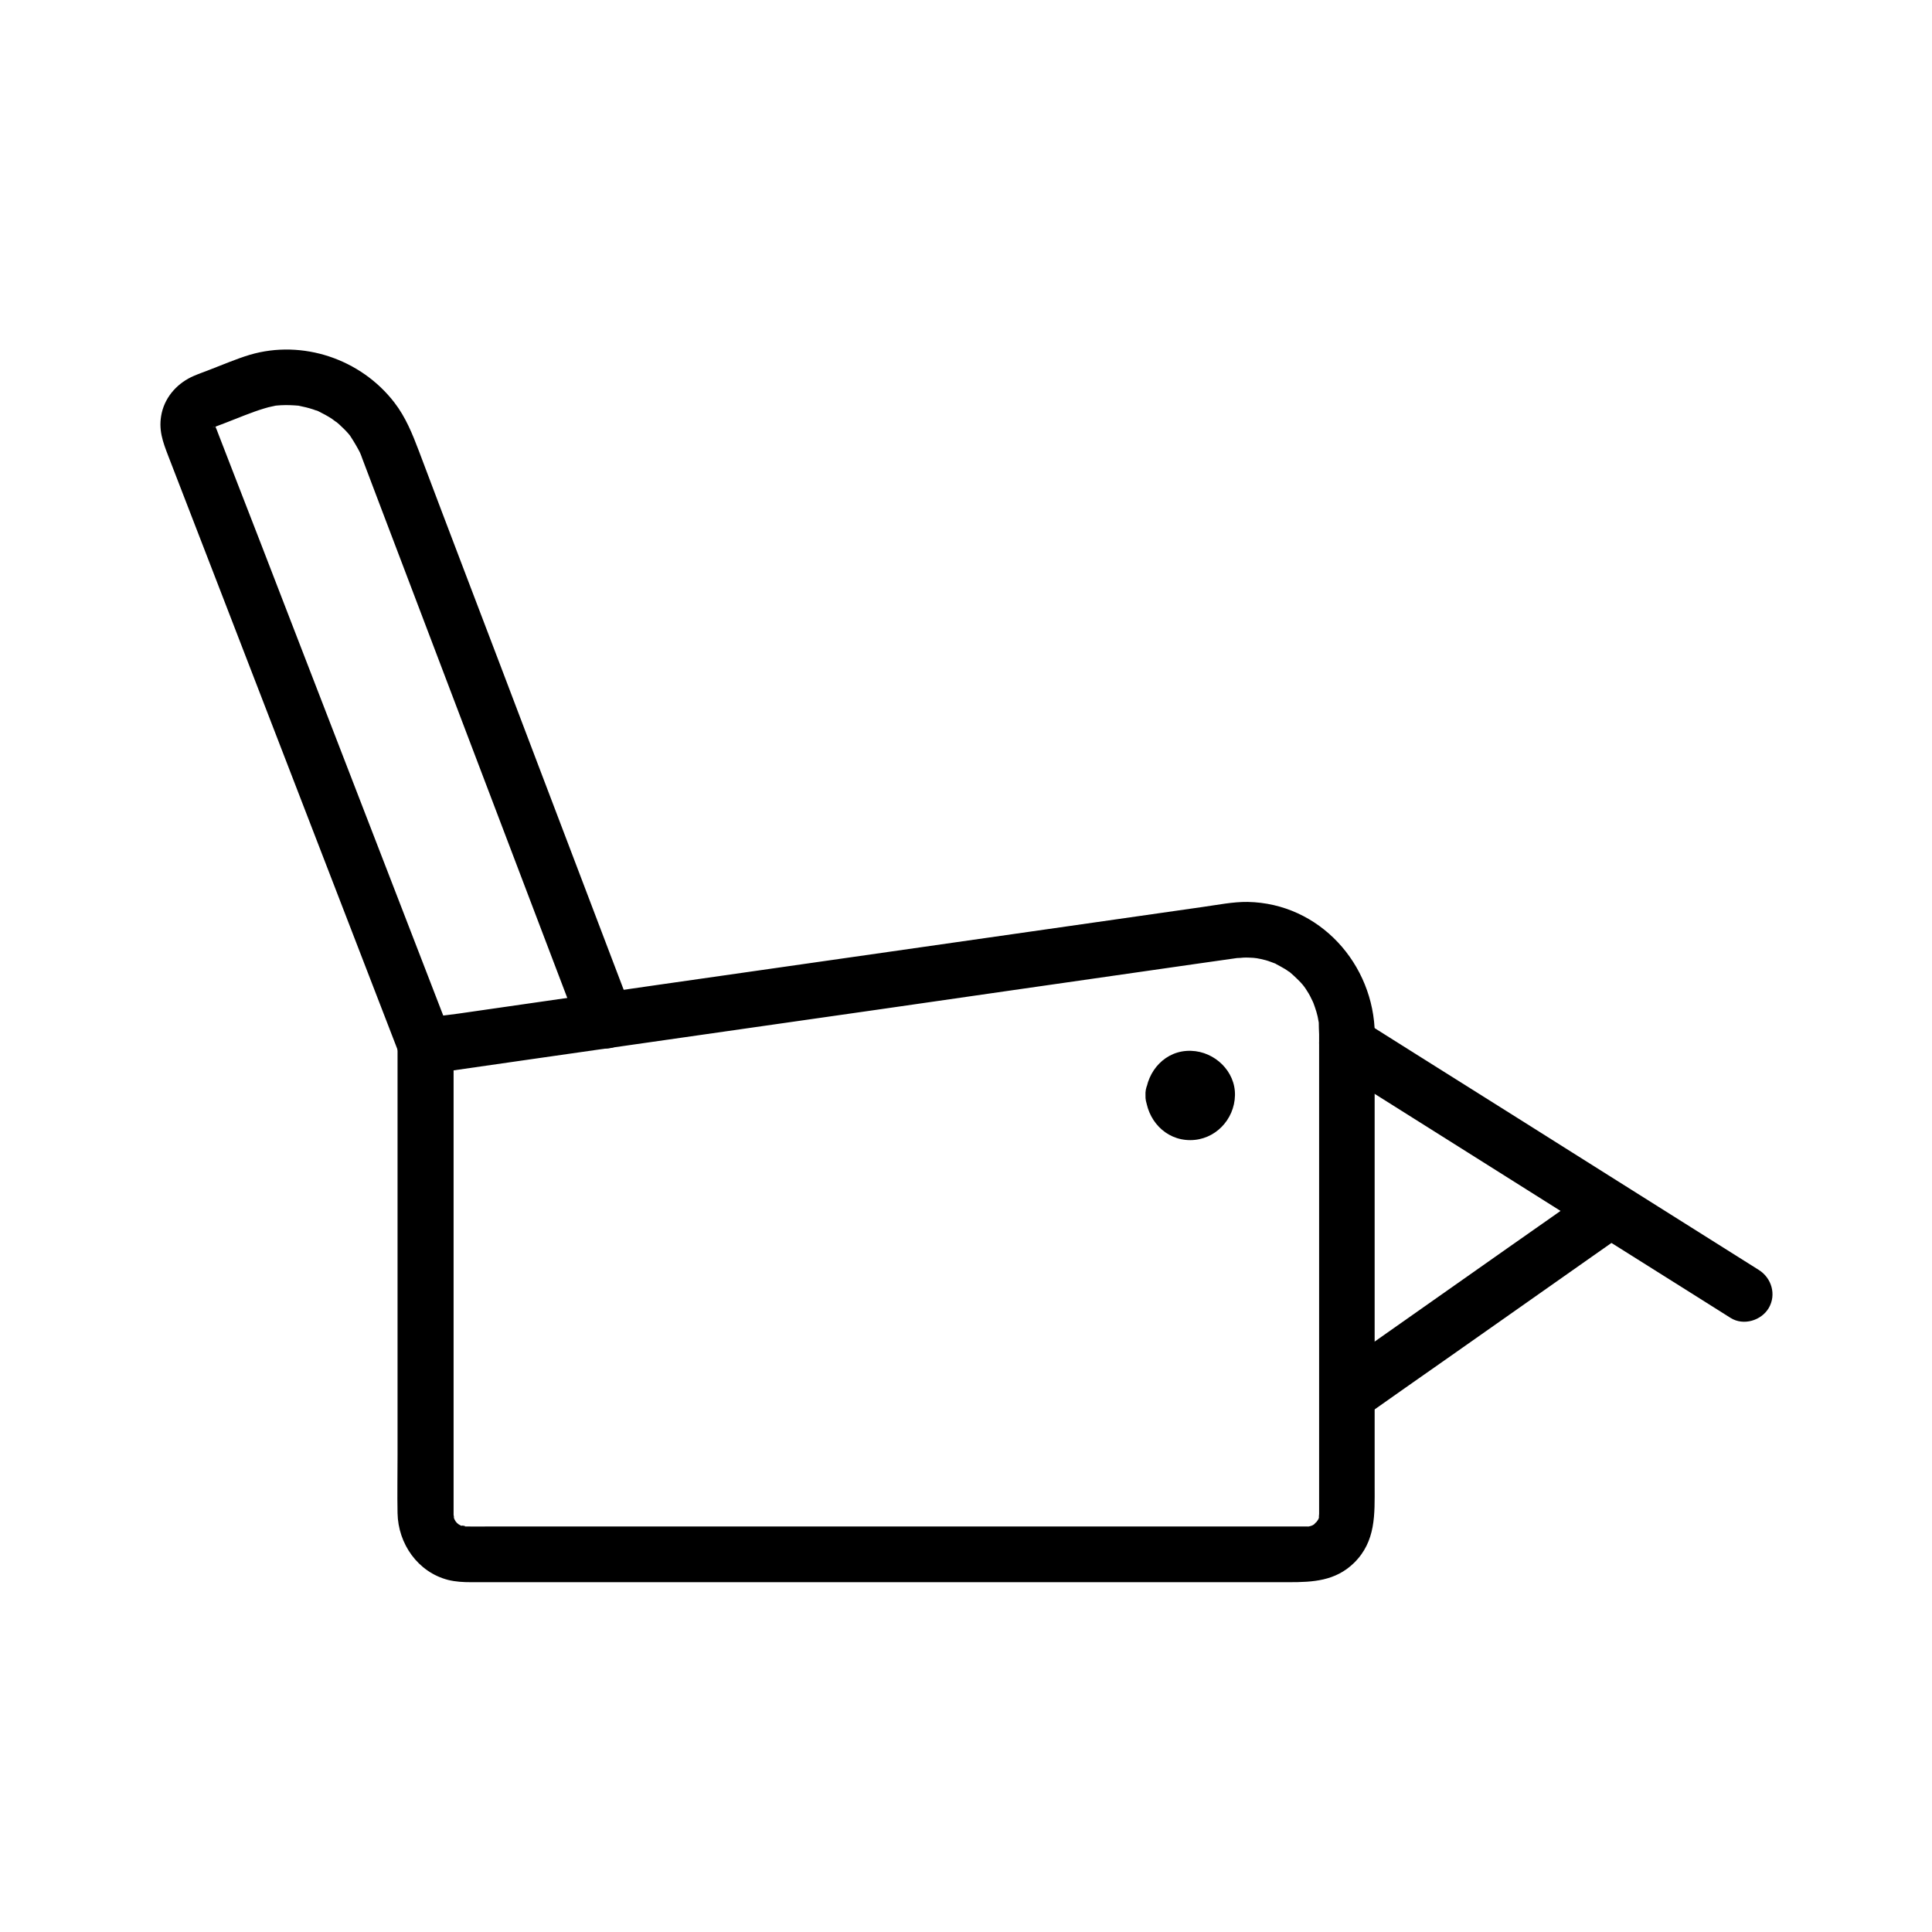
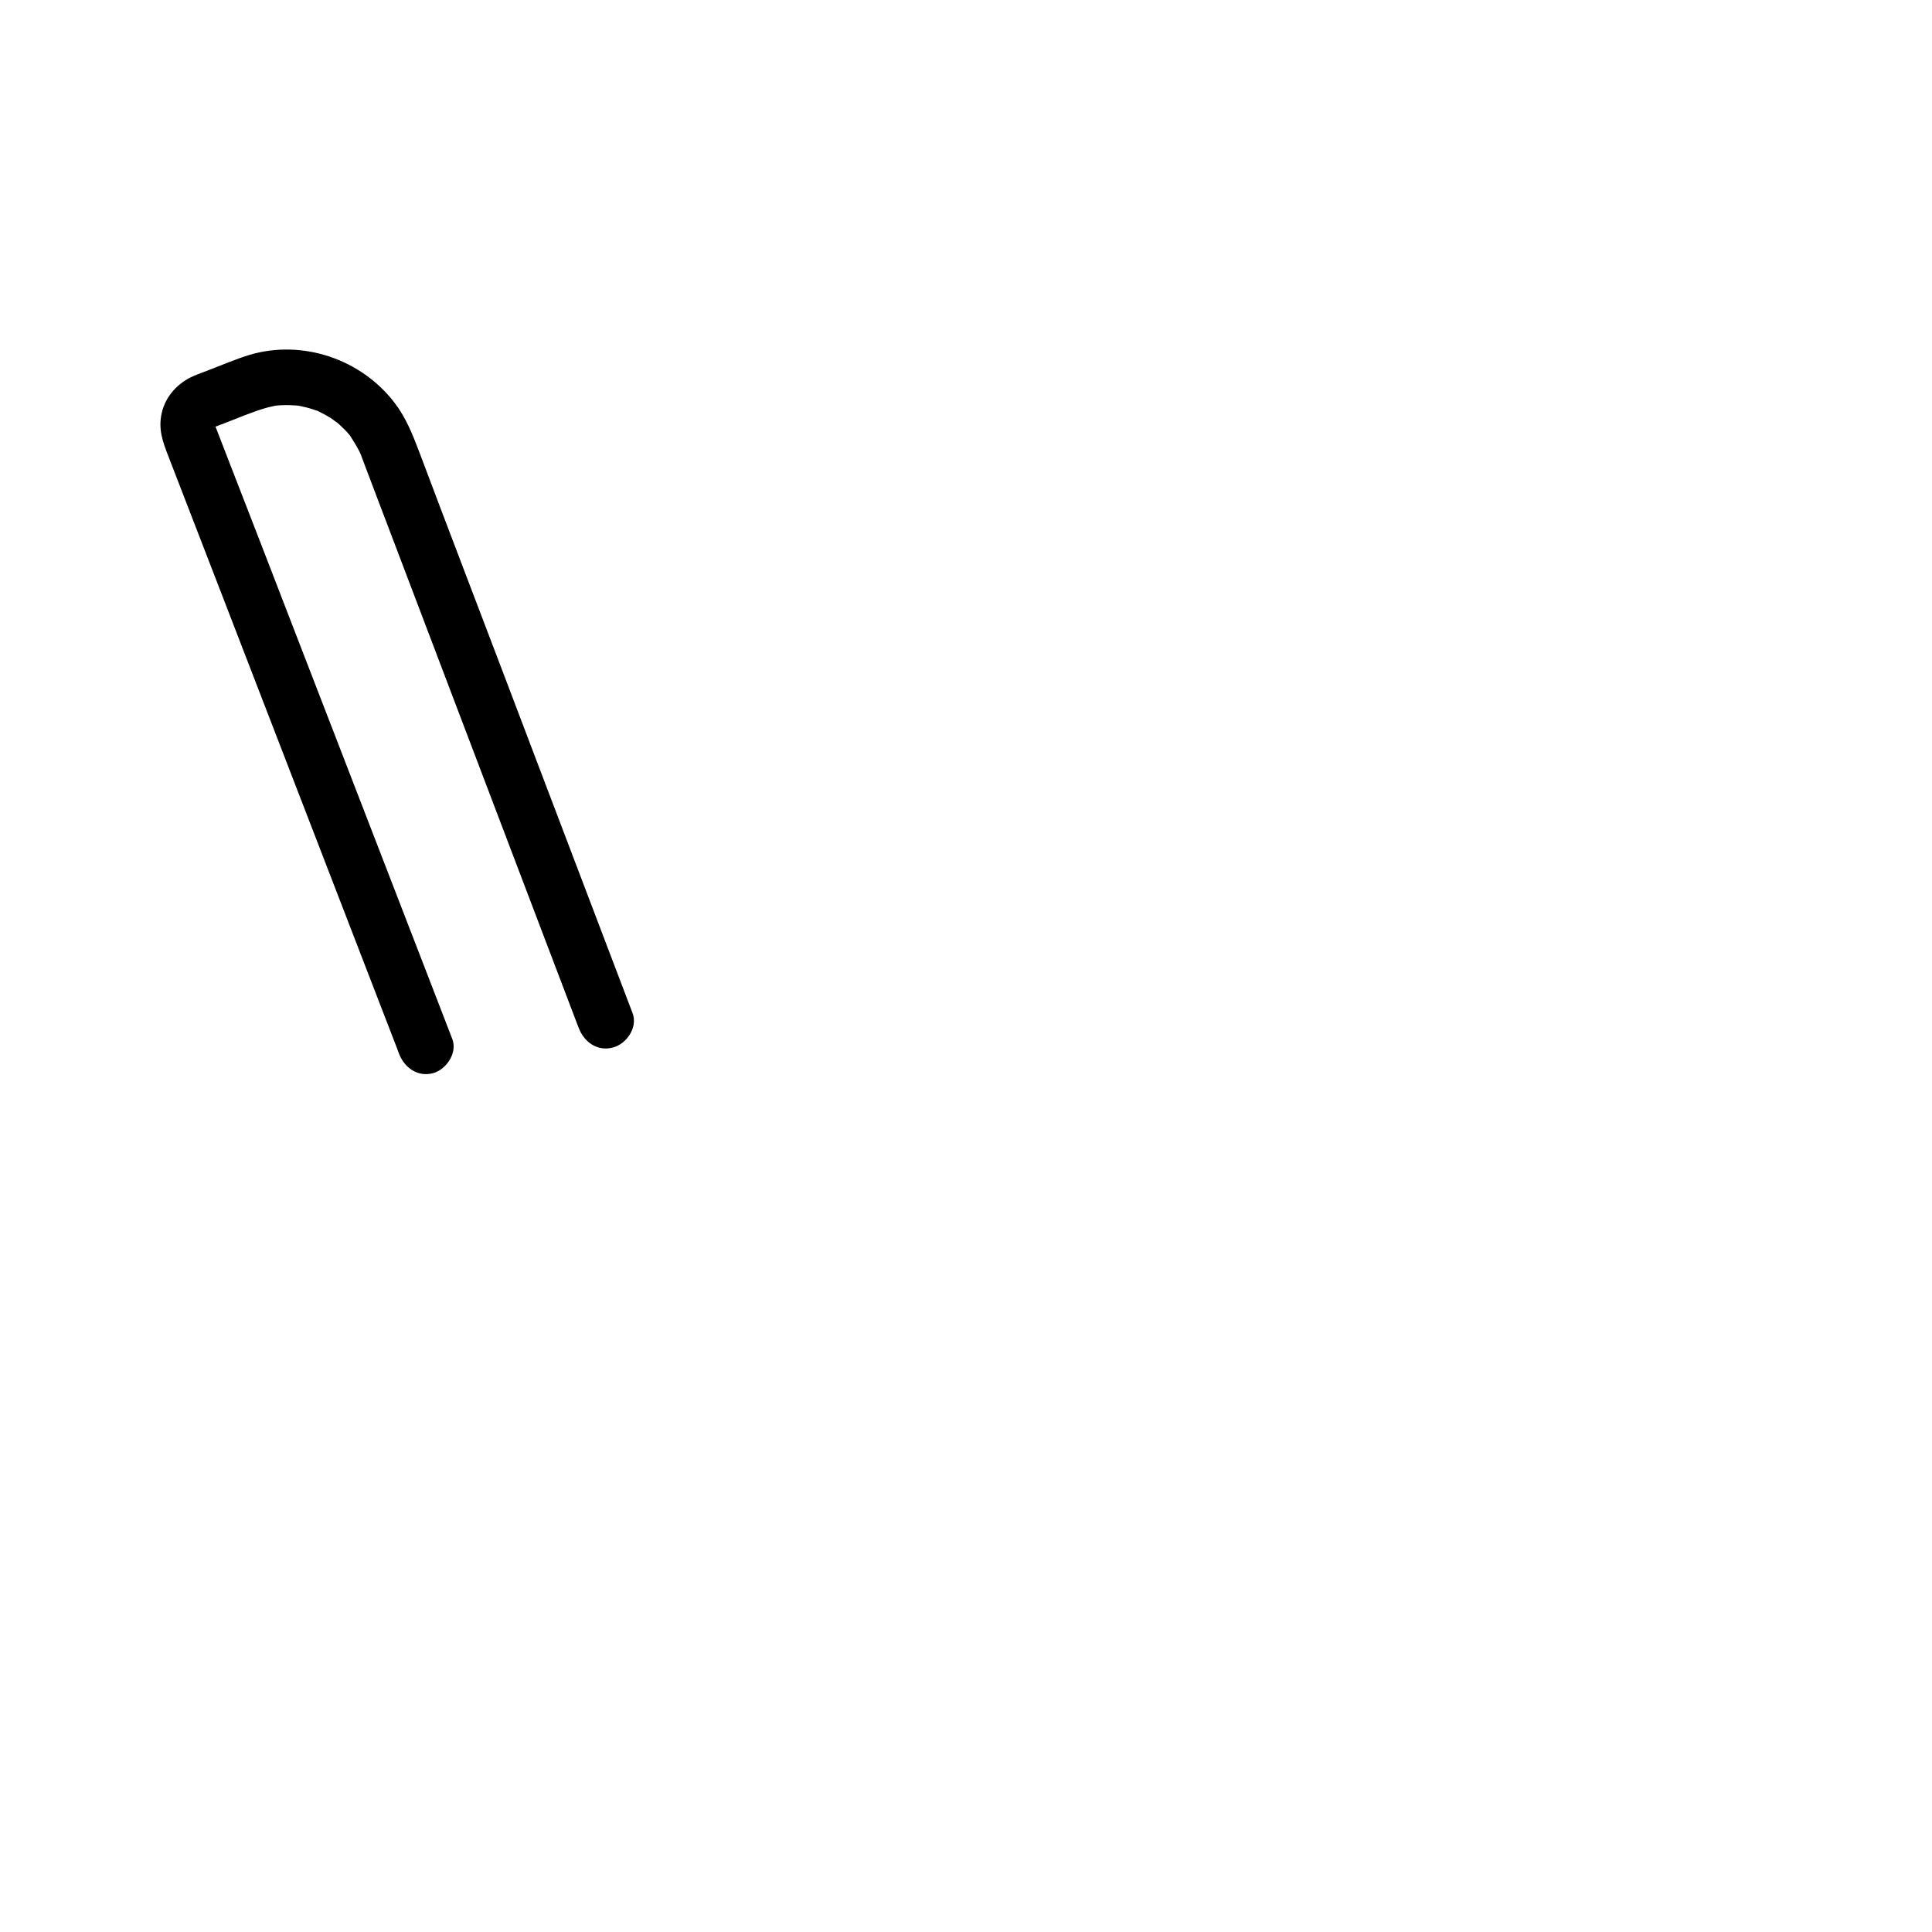
<svg xmlns="http://www.w3.org/2000/svg" fill="#000000" width="800px" height="800px" version="1.1" viewBox="144 144 512 512">
  <g>
-     <path d="m493.58 418.15v40.246 66.863 18.547 1.379c0 0.441-0.195 1.477 0.098 0.148-0.098 0.441-0.195 0.836-0.297 1.277 0.297-1.133 0.246-0.395 0 0 0 0-1.133 1.672-0.492 0.836 0.789-0.984-1.426 1.23-0.441 0.441 0.688-0.543-0.344 0.195-0.543 0.297-0.441 0.246-1.574 0.492-0.297 0.148-0.441 0.098-0.836 0.246-1.277 0.297 0.344-0.051 1.379-0.051 0-0.098h-0.148-0.984-34.832-64.699-68.633-46.641c-2.559 0-5.117 0.051-7.625 0 1.77 0.051-1.574-0.59-0.051 0.051-0.395-0.148-0.738-0.395-1.133-0.59-1.77-0.887 0.738 0.492-0.246-0.195-0.344-0.195-1.133-1.379-0.297-0.148-0.246-0.344-0.441-0.738-0.641-1.082-0.246-0.395-0.297-1.133 0 0-0.098-0.344-0.297-2.117-0.195-0.59v-1.379-6.004-59.68-54.613-3c-1.82 2.363-3.59 4.723-5.41 7.133 8.461-1.23 16.875-2.41 25.34-3.641 19.68-2.805 39.41-5.656 59.09-8.461 22.387-3.199 44.82-6.394 67.207-9.645 16.777-2.41 33.555-4.82 50.383-7.231 3.691-0.543 7.379-1.031 11.07-1.574 0.246-0.051 0.492-0.051 0.738-0.098h0.051c-0.297 0.051-2.363 0.195-0.59 0.098 0.441 0 0.887-0.051 1.379-0.098 0.887-0.051 1.77 0 2.656 0.051 0 0 2.117 0.246 0.984 0.098-0.984-0.148 0.738 0.148 0.934 0.195 0.934 0.195 1.871 0.441 2.754 0.789 0.395 0.148 0.789 0.297 1.18 0.441 1.133 0.441-1.477-0.836 0.246 0.148 0.738 0.395 1.477 0.789 2.215 1.23 0.344 0.195 0.688 0.441 1.031 0.688 1.625 0.984-0.934-0.934 0.492 0.344 0.641 0.543 1.23 1.082 1.82 1.672 0.297 0.297 0.59 0.59 0.887 0.887 0 0 1.328 1.523 0.641 0.688-0.59-0.688 0.246 0.344 0.344 0.492 0.246 0.344 0.492 0.688 0.688 1.031 0.59 0.887 1.082 1.82 1.523 2.805 0.195 0.344 0.641 1.672 0.148 0.297 0.148 0.395 0.297 0.789 0.441 1.23 0.297 0.836 0.543 1.672 0.738 2.508 0.098 0.344 0.492 2.902 0.297 1.328 0 1.18 0.047 2.312 0.098 3.441 0.051 3.836 3.344 7.578 7.379 7.379 3.938-0.195 7.43-3.246 7.379-7.379-0.195-18.648-14.66-34.785-33.703-35.129-3.887-0.051-7.969 0.789-11.855 1.328-15.008 2.164-30.012 4.281-45.066 6.445-22.484 3.199-44.969 6.445-67.453 9.645-21.008 3-42.066 6.004-63.074 9.055-7.184 1.031-14.367 2.066-21.551 3.102-3.445 0.492-6.988 0.789-10.383 1.477-0.148 0.051-0.297 0.051-0.492 0.051-3.148 0.441-5.41 4.184-5.41 7.133v41.969 66.469c0 5.117-0.098 10.234 0 15.301 0.148 8.117 5.363 15.645 13.43 17.711 2.016 0.492 3.984 0.59 6.004 0.59h36.754 66.863 68.879 44.379c6.25 0 12.203-0.297 17.121-5.066 5.902-5.758 5.512-12.988 5.512-20.367v-61.305-55.352-3.102c0-3.836-3.394-7.578-7.379-7.379-3.988 0.242-7.332 3.293-7.332 7.426z" />
    <path d="m263.86 419.34c-2.363-6.102-4.723-12.25-7.086-18.352-5.559-14.367-11.121-28.781-16.68-43.148-6.496-16.777-12.941-33.504-19.434-50.281-5.019-12.988-10.035-26.027-15.105-39.016-1.277-3.246-2.508-6.543-3.789-9.789-0.195-0.492-0.344-0.984-0.59-1.477-0.098-0.195-0.098-0.441-0.195-0.641 0.098 0.148-0.051 1.18 0.051 0.395 0.148-1.082-0.441 1.133-0.051 0.098 0.297-0.836-0.195 0.297-0.195 0.297 0.098-0.098 0.738-0.738 0.098-0.297-0.887 0.641 0.934-0.59 0 0-0.543 0.344 1.133 0-0.246 0.098-1.082 0.098-0.098 0.051 0.441-0.148 0.887-0.344 1.82-0.688 2.707-1.031 3.344-1.277 6.742-2.754 10.184-3.789 0.789-0.246 1.523-0.441 2.312-0.59 0.344-0.051 0.688-0.148 0.984-0.195-1.379 0.246-0.297 0 0.051 0 1.523-0.148 3.102-0.148 4.625-0.051 0.441 0.051 0.887 0.051 1.328 0.098-0.148 0-1.133-0.246-0.344-0.051 0.738 0.195 1.477 0.297 2.215 0.492 0.641 0.148 1.23 0.344 1.871 0.543 0.395 0.148 0.836 0.297 1.23 0.441-0.688-0.246-0.59-0.297 0.051 0 1.277 0.641 2.508 1.277 3.691 2.066 0.344 0.246 1.871 1.426 0.887 0.59 0.688 0.543 1.328 1.133 1.969 1.77 0.492 0.441 0.934 0.934 1.379 1.426 0.297 0.344 0.59 0.688 0.836 1.031-0.098-0.098-0.641-0.836-0.148-0.148 0.934 1.426 1.77 2.856 2.559 4.379-0.441-0.887 0 0 0.148 0.395 0.098 0.297 0.246 0.59 0.344 0.934 3.394 9.004 6.84 18.008 10.234 26.961 6.004 15.844 12.055 31.684 18.055 47.527 6.051 15.941 12.152 31.93 18.203 47.871 3.492 9.152 6.938 18.254 10.43 27.406 0.148 0.441 0.344 0.887 0.492 1.277 1.426 3.738 4.969 6.297 9.102 5.164 3.59-0.984 6.594-5.312 5.164-9.102-2.559-6.742-5.117-13.48-7.676-20.172-5.856-15.352-11.66-30.699-17.516-46.051-6.348-16.727-12.695-33.457-19.09-50.184-4.133-10.875-8.266-21.695-12.348-32.57-1.723-4.527-3.492-8.953-6.496-12.84-8.855-11.512-24.305-16.777-38.328-12.645-3.59 1.082-7.086 2.609-10.578 3.938-1.379 0.543-2.805 1.031-4.184 1.625-4.184 1.77-7.527 5.312-8.562 9.84-0.984 4.379 0.297 7.676 1.77 11.512 4.184 10.773 8.316 21.551 12.496 32.324 6.394 16.582 12.793 33.113 19.188 49.691 6.148 15.988 12.348 31.93 18.5 47.922 3.492 9.004 6.938 18.008 10.43 27.012 0.148 0.441 0.344 0.887 0.492 1.328 1.426 3.738 4.969 6.297 9.102 5.164 3.398-0.98 6.449-5.309 5.023-9.047z" />
-     <path d="m497.22 426.91c11.906 7.477 23.812 15.008 35.719 22.484 18.895 11.906 37.785 23.812 56.68 35.672 4.328 2.754 8.707 5.461 13.039 8.215 3.394 2.117 8.117 0.688 10.086-2.656 2.066-3.543 0.738-7.969-2.656-10.086-11.906-7.477-23.812-15.008-35.719-22.484-18.895-11.906-37.785-23.812-56.68-35.672-4.328-2.754-8.707-5.461-13.039-8.215-3.394-2.117-8.117-0.688-10.086 2.656-2.066 3.543-0.738 7.973 2.656 10.086z" />
-     <path d="m447.57 434.29c0.344 6.394 5.164 11.855 11.855 11.855 6.543 0 11.711-5.41 11.855-11.855 0.148-6.394-5.363-11.609-11.609-11.809-6.785-0.242-11.758 5.316-12.102 11.809-0.195 3.836 3.543 7.527 7.379 7.379 4.184-0.195 7.133-3.246 7.379-7.379 0 0.344-0.344 1.477-0.051 0.543-0.098 0.492-0.297 0.934-0.688 1.277-0.344 0.441-0.395 0.492-0.148 0.195 0.395-0.395-0.887 0.492-1.031 0.641-0.59 0.246-0.59 0.246 0 0.051-0.344 0.051-0.688 0.098-0.984 0.148-0.344 0-1.523-0.344-0.543-0.051-0.297-0.098-0.59-0.246-0.934-0.344-0.789-0.688-0.984-0.836-0.59-0.441 0.344 0.395-0.543-0.836-0.641-1.031-0.195-0.543-0.246-0.641-0.098-0.246 0.148 0.543 0.098 0.297-0.098-0.789 0-0.344 0.344-1.523 0.051-0.543 0.195-0.641 0.492-1.18 0.984-1.672-0.738 0.789 0.59-0.297 0.887-0.492 0.934-0.492-0.543-0.098 0.492-0.148 0.441 0 2.164 0.344 1.031-0.051 0.641 0.195 1.18 0.492 1.672 0.984-0.836-0.789 0.246 0.492 0.492 0.887 0.195 0.543 0.246 0.641 0.098 0.246-0.148-0.543-0.098-0.297 0.098 0.789-0.195-3.836-3.246-7.578-7.379-7.379-3.836 0.195-7.625 3.293-7.379 7.426z" />
-     <path d="m567.08 458.2c-7.871 5.559-15.793 11.121-23.664 16.629-12.496 8.809-24.992 17.562-37.492 26.371-2.902 2.016-5.805 4.082-8.66 6.102-3.246 2.312-4.773 6.445-2.656 10.086 1.871 3.199 6.84 4.969 10.086 2.656 7.871-5.559 15.793-11.121 23.664-16.629 12.496-8.809 24.992-17.562 37.492-26.371 2.902-2.016 5.805-4.082 8.66-6.102 3.246-2.312 4.773-6.445 2.656-10.086-1.871-3.246-6.84-4.969-10.086-2.656z" />
  </g>
</svg>